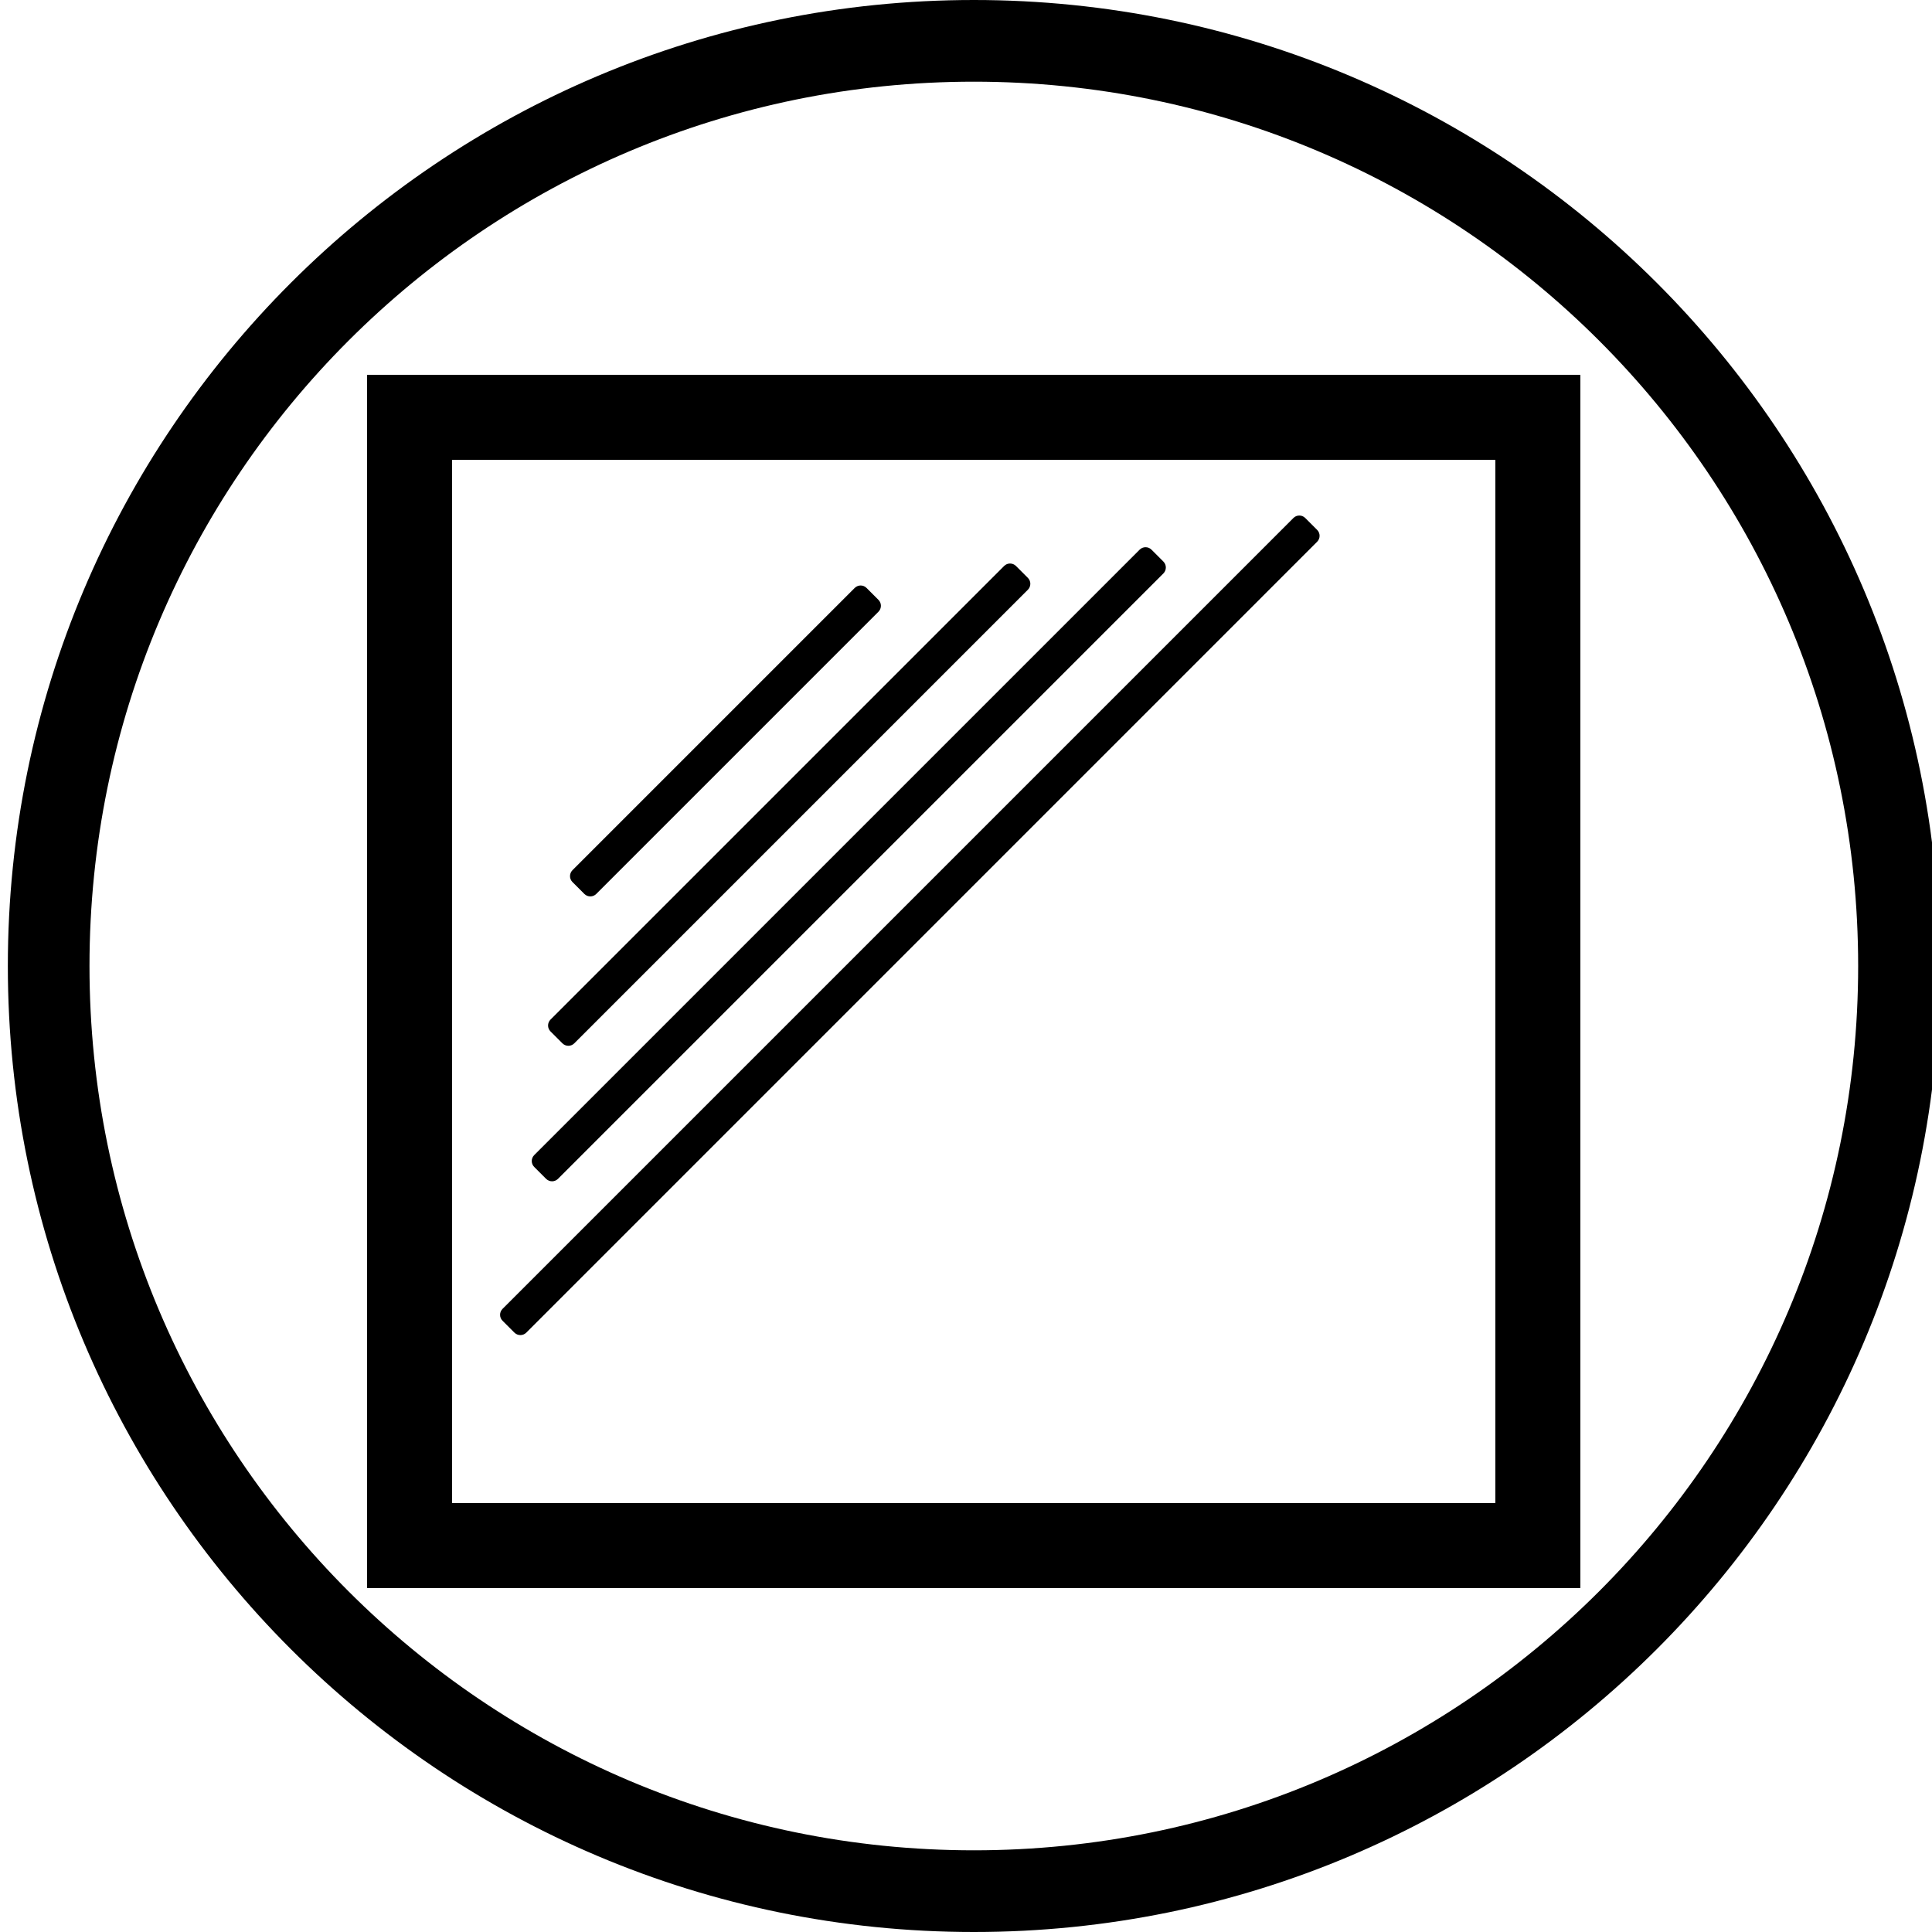
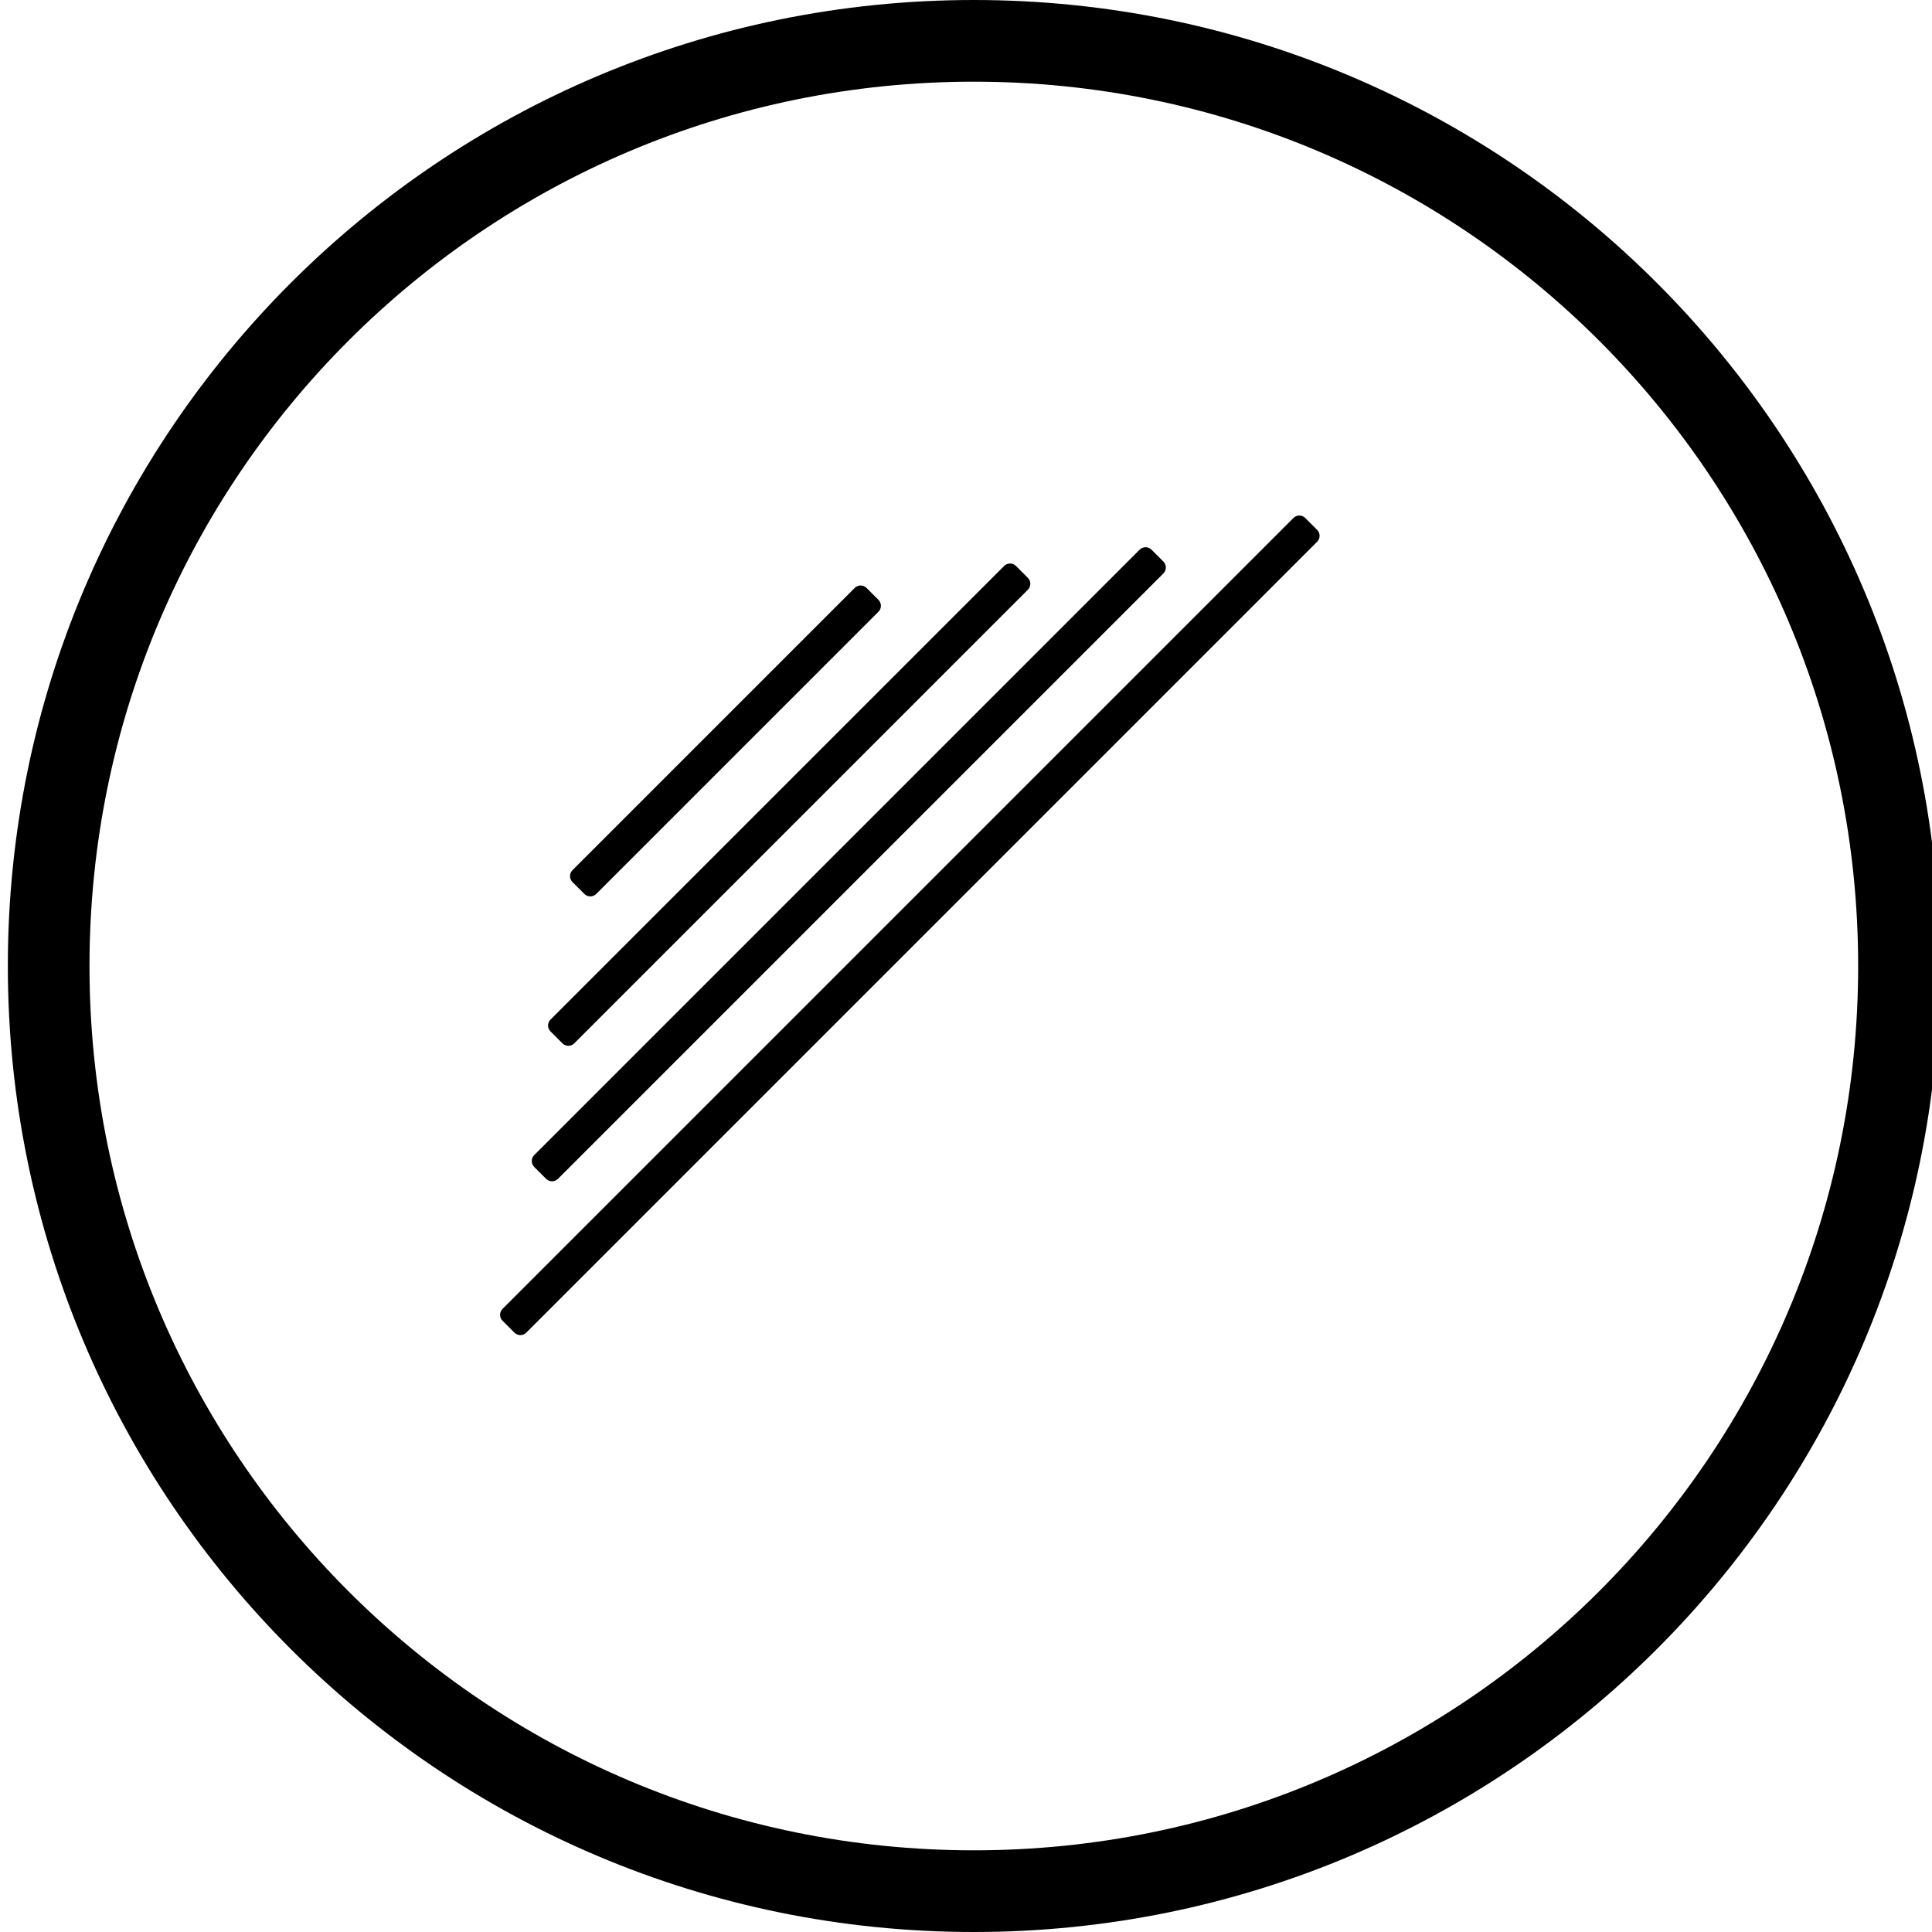
<svg xmlns="http://www.w3.org/2000/svg" version="1.1" id="Lager_1" x="0px" y="0px" viewBox="0 0 500 500" style="enable-background:new 0 0 500 500;" xml:space="preserve">
-   <path d="M252.03,0c-138.07,0-250,111.93-250,250s111.93,250,250,250s250-111.93,250-250S390.1,0,252.03,0z M252.03,478.86  C125.63,478.86,23.16,376.4,23.16,250S125.63,21.14,252.03,21.14S480.89,123.6,480.89,250S378.42,478.86,252.03,478.86z" />
-   <path d="M95,97v314h314V97H95z M387,389H117V119h270V389z" />
+   <path d="M252.03,0c-138.07,0-250,111.93-250,250s111.93,250,250,250s250-111.93,250-250S390.1,0,252.03,0z M252.03,478.86  C125.63,478.86,23.16,376.4,23.16,250S125.63,21.14,252.03,21.14S480.89,123.6,480.89,250S378.42,478.86,252.03,478.86" />
  <path d="M298,142.25l3.09,3.09c0.84,0.84,0.84,2.21,0,3.06L144.4,305.09c-0.84,0.84-2.21,0.84-3.06,0l-3.09-3.09  c-0.84-0.84-0.84-2.21,0-3.06l156.69-156.69C295.79,141.41,297.16,141.41,298,142.25z" />
  <path d="M262.93,146.47l3.09,3.09c0.84,0.84,0.84,2.21,0,3.06l-117.4,117.4c-0.84,0.84-2.21,0.84-3.06,0l-3.09-3.09  c-0.84-0.84-0.84-2.21,0-3.06l117.4-117.4C260.71,145.63,262.08,145.63,262.93,146.47z" />
  <path d="M224.26,152.16l3.09,3.09c0.84,0.84,0.84,2.21,0,3.06l-73.05,73.05c-0.84,0.84-2.21,0.84-3.06,0l-3.09-3.09  c-0.84-0.84-0.84-2.21,0-3.06l73.05-73.05C222.05,151.31,223.42,151.31,224.26,152.16z" />
  <path d="M337.79,134.05l3.09,3.09c0.84,0.84,0.84,2.21,0,3.06L136.2,344.89c-0.84,0.84-2.21,0.84-3.06,0l-3.09-3.09  c-0.84-0.84-0.84-2.21,0-3.06l204.69-204.69C335.58,133.21,336.95,133.21,337.79,134.05z" />
</svg>